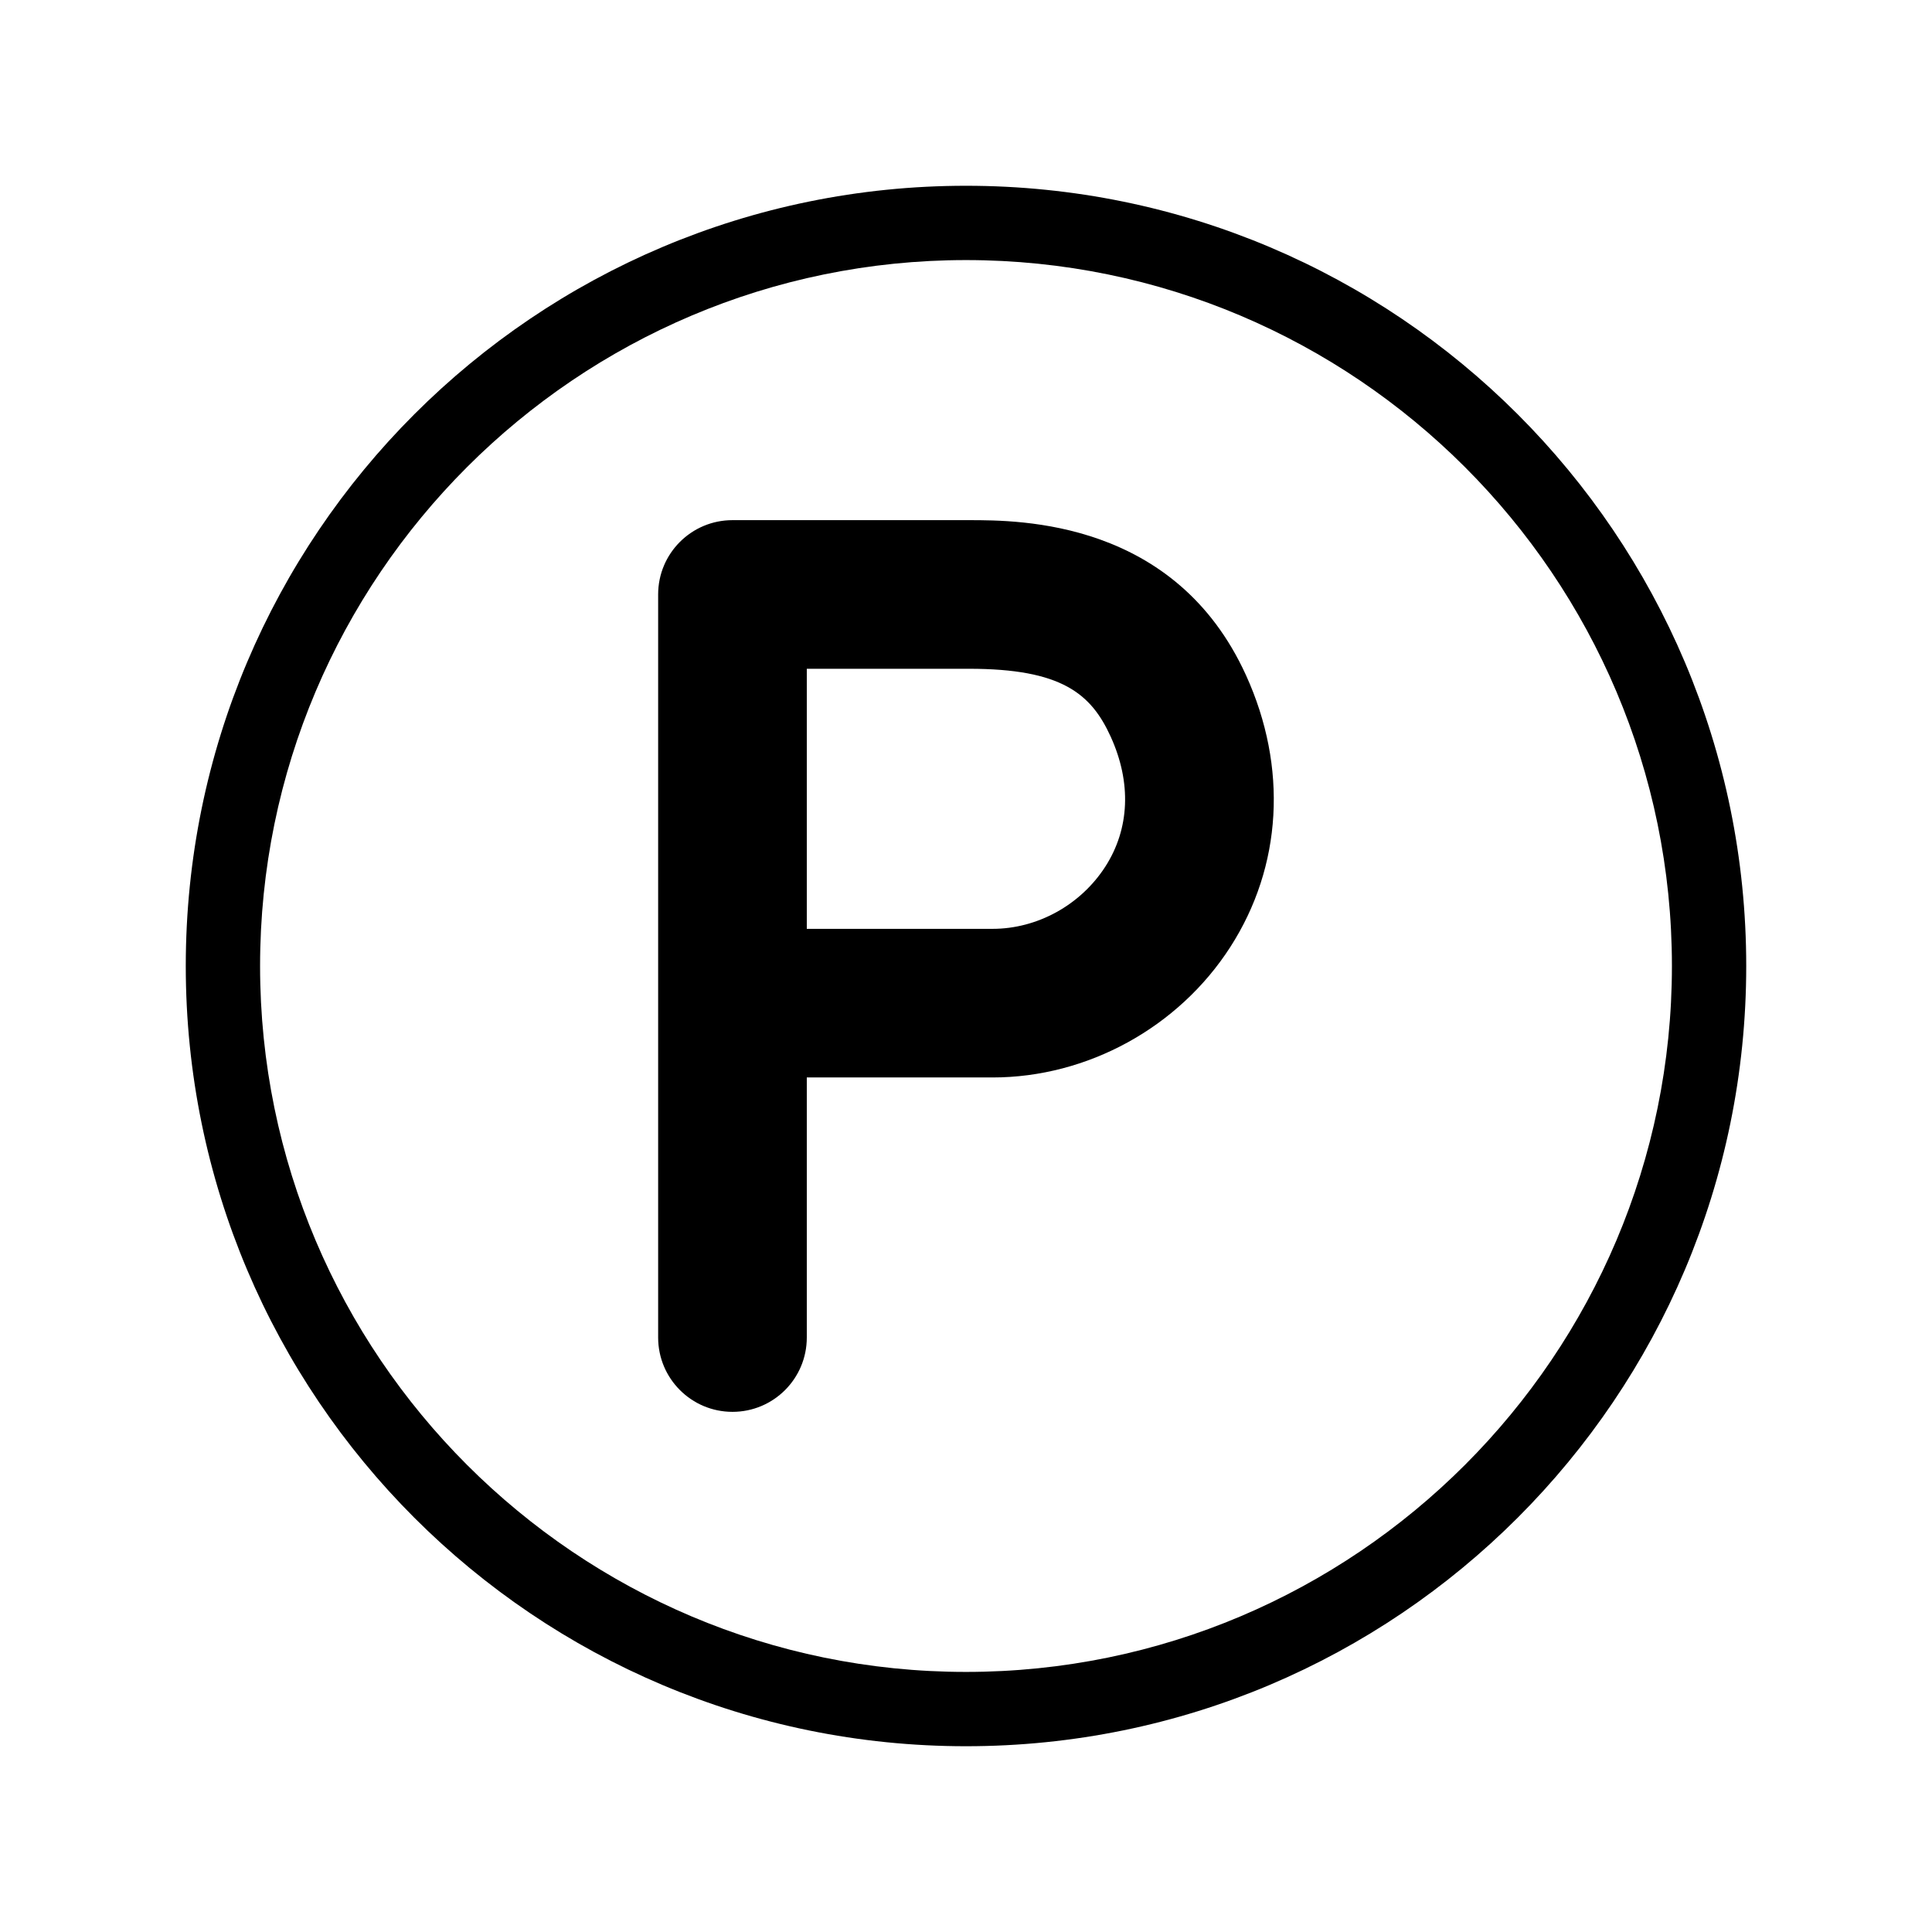
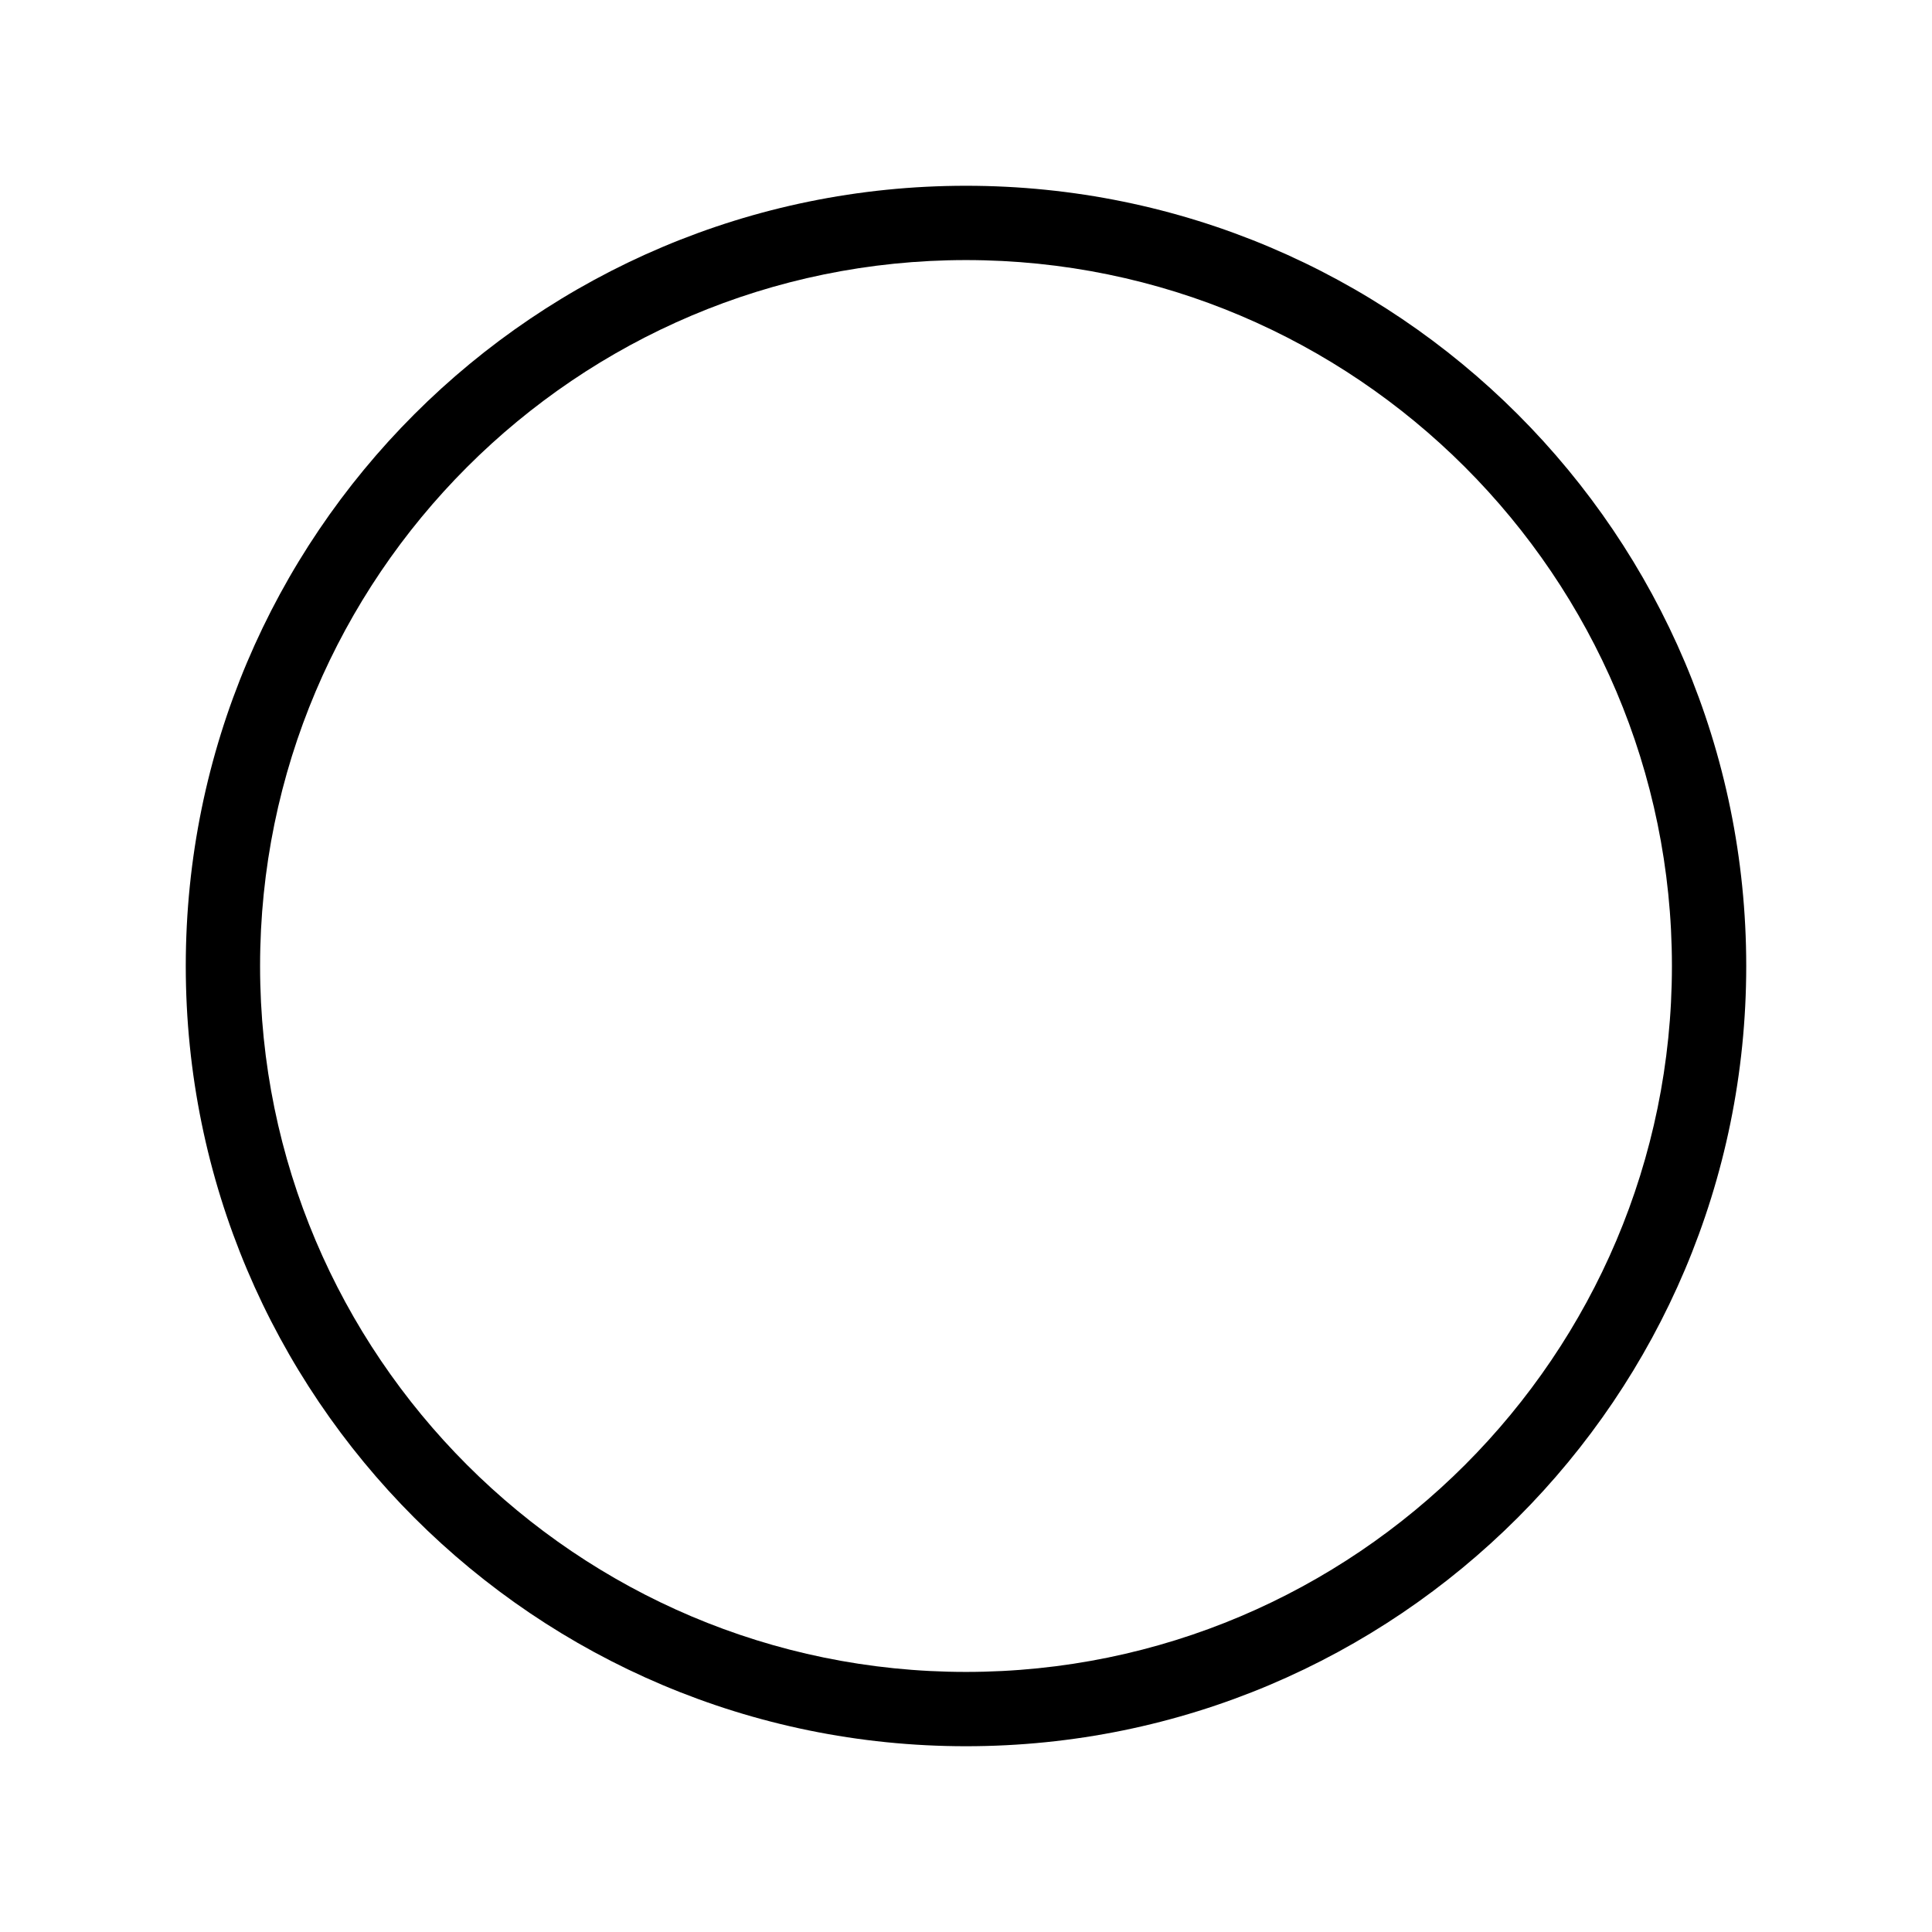
<svg xmlns="http://www.w3.org/2000/svg" version="1.1" x="0px" y="0px" viewBox="0 0 52 52" style="enable-background:new 0 0 52 52;" xml:space="preserve">
  <style type="text/css">
	.st0{display:none;}
	.st1{display:inline;}
	.st2{fill:none;}
</style>
  <g id="stroke">
    <g>
      <path d="M5,26c0,11.598,9.402,21,21,21c11.598,0,21-9.402,21-21c0-11.598-9.402-21-21-21C14.402,5,5,14.402,5,26z M26,7    c10.477,0,19,8.523,19,19c0,10.477-8.523,19-19,19C15.523,45,7,36.477,7,26C7,15.523,15.523,7,26,7z" />
-       <path d="M19.715,38c1.105,0,2-0.895,2-2v-7h5c2.554,0,5.006-1.345,6.399-3.511c1.397-2.172,1.551-4.839,0.421-7.318    C31.635,14,27.455,14,26.081,14h-6.367c-1.105,0-2,0.895-2,2v20C17.715,37.105,18.61,38,19.715,38z M21.715,18h4.367    c2.492,0,3.286,0.671,3.813,1.829c0.562,1.234,0.511,2.476-0.145,3.496C29.085,24.358,27.922,25,26.715,25h-5V18z" />
    </g>
  </g>
  <g id="filled" class="st0">
    <g class="st1">
-       <path d="M26,47c11.598,0,21-9.402,21-21c0-11.598-9.402-21-21-21C14.402,5,5,14.402,5,26C5,37.598,14.402,47,26,47z M17.715,16    c0-1.105,0.895-2,2-2h6.367c1.373,0,5.553,0,7.453,4.171c1.13,2.479,0.976,5.146-0.421,7.318    C31.721,27.655,29.269,29,26.715,29h-5v7c0,1.105-0.895,2-2,2s-2-0.895-2-2V16z" />
-       <path d="M29.75,23.325c0.656-1.02,0.708-2.262,0.145-3.496C29.367,18.671,28.574,18,26.081,18h-4.367v7h5    C27.922,25,29.085,24.358,29.75,23.325z" />
-     </g>
+       </g>
  </g>
</svg>